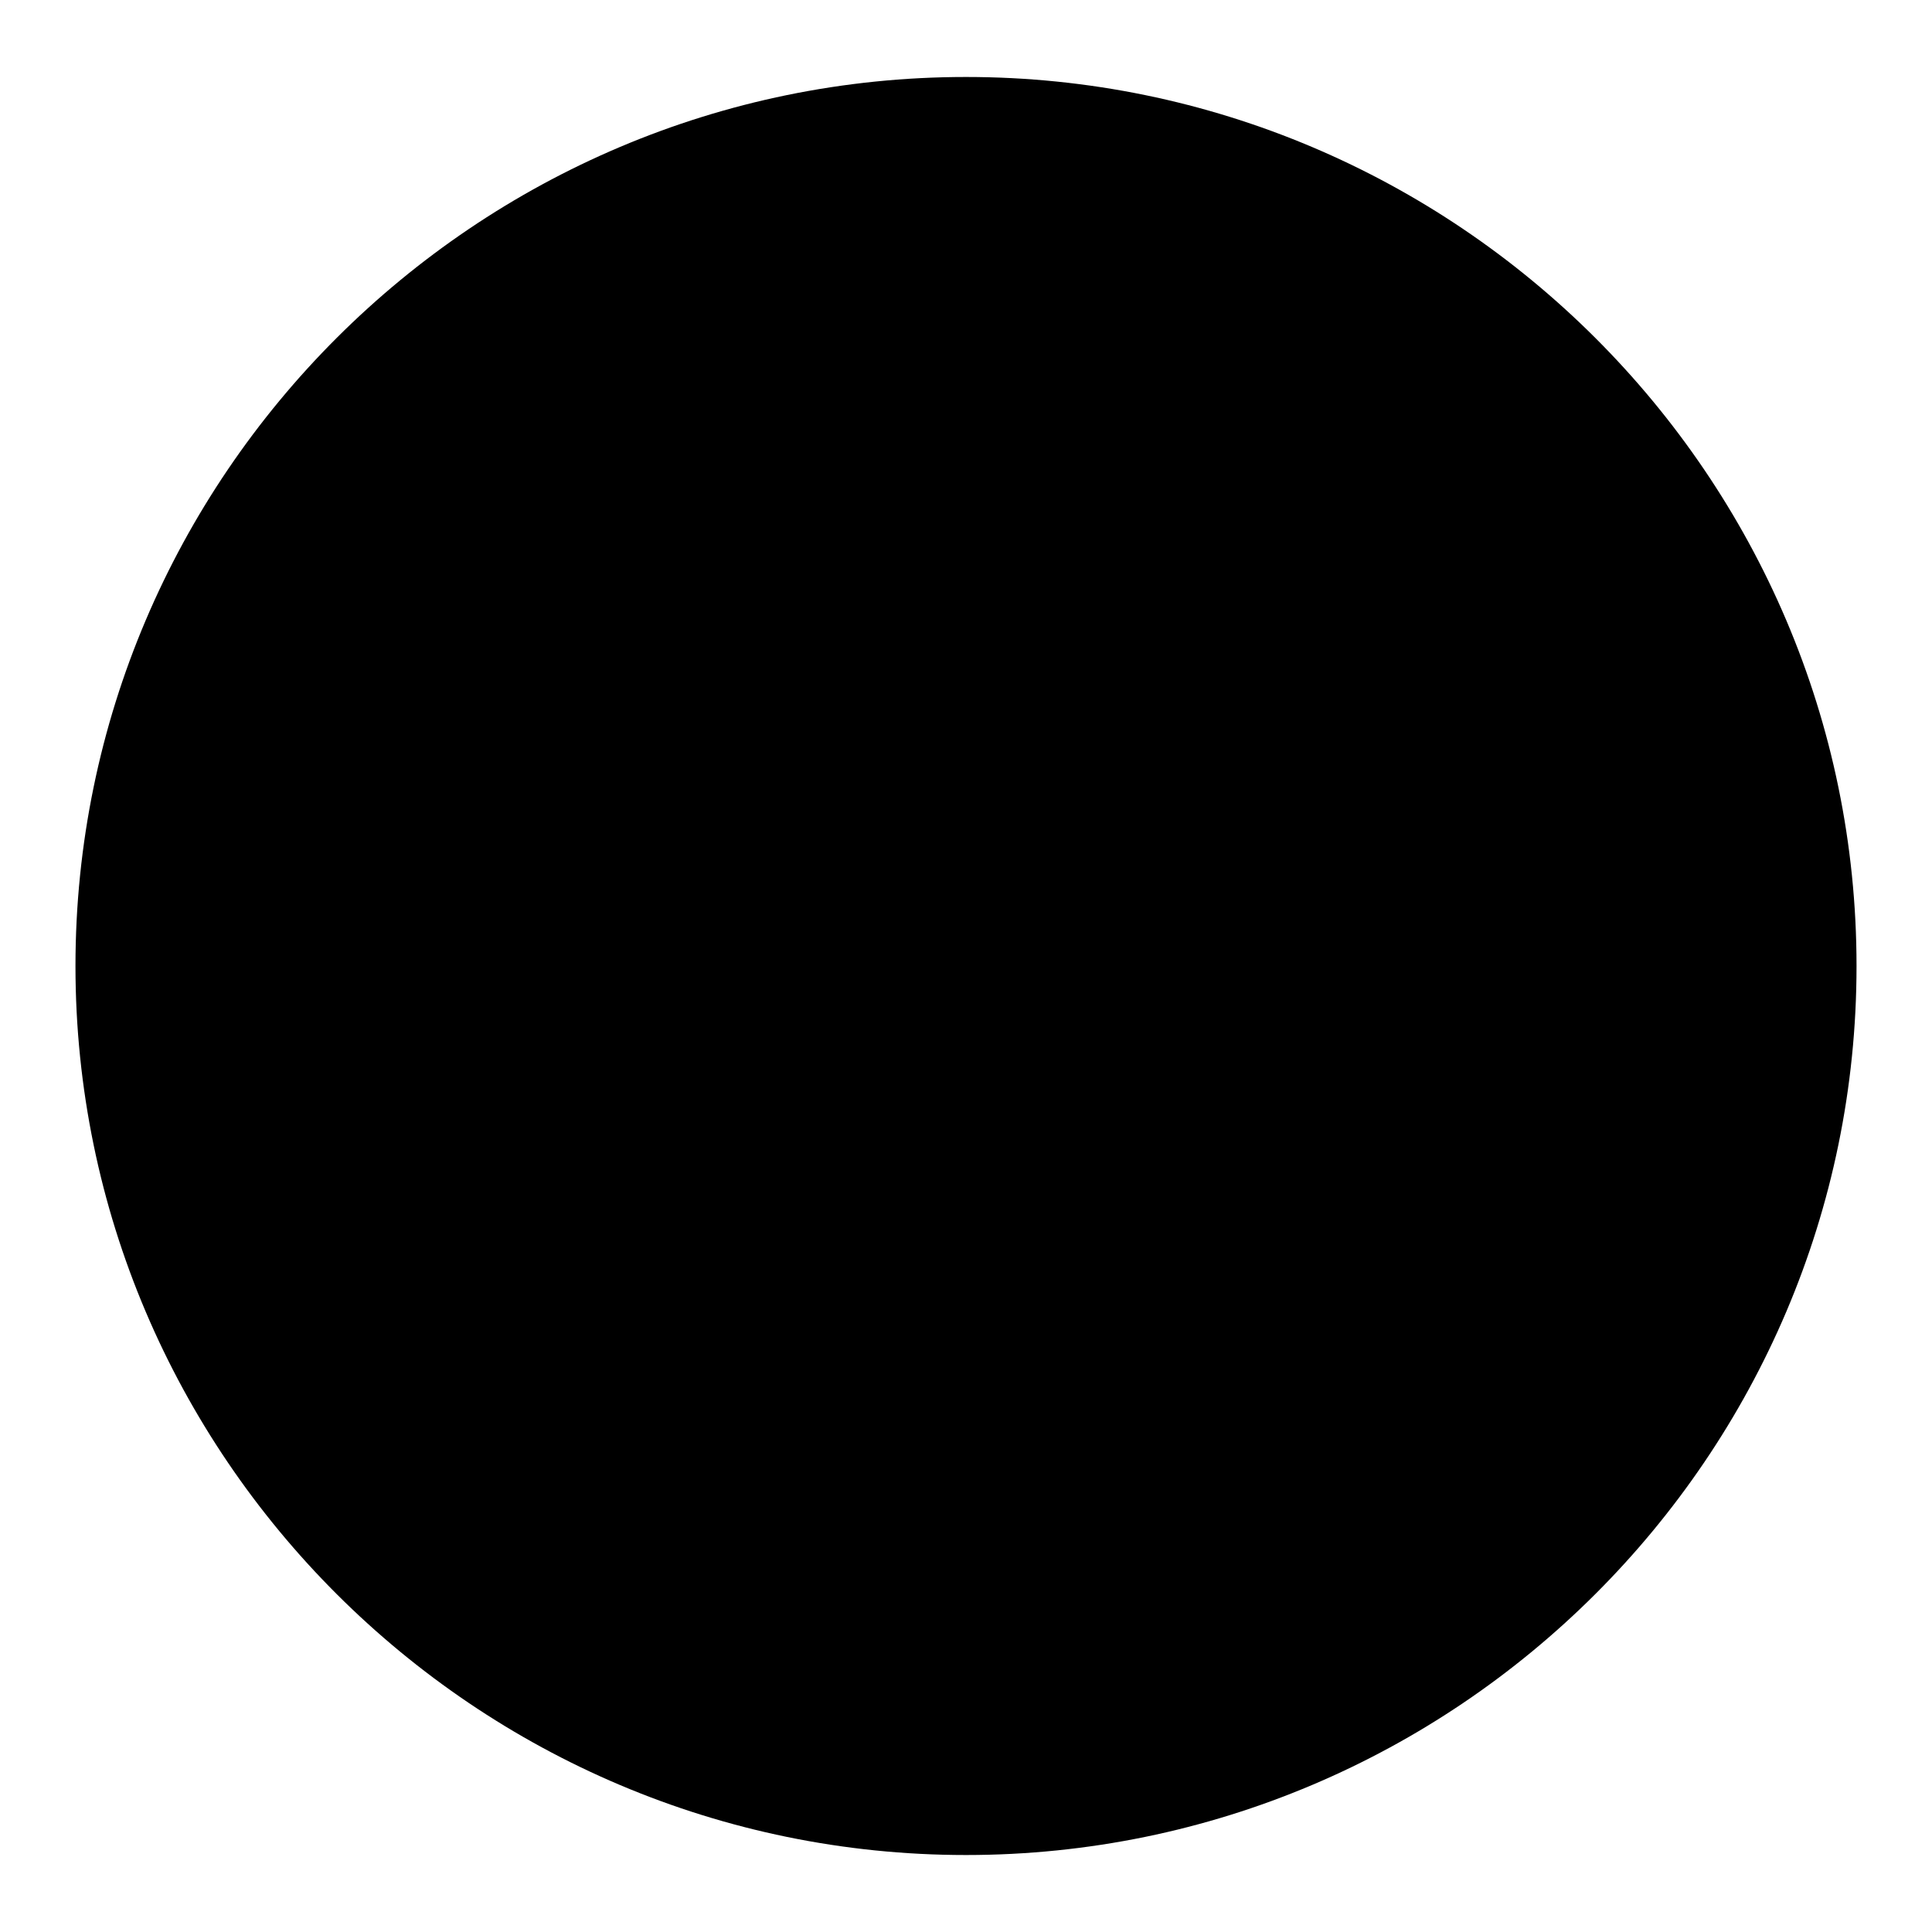
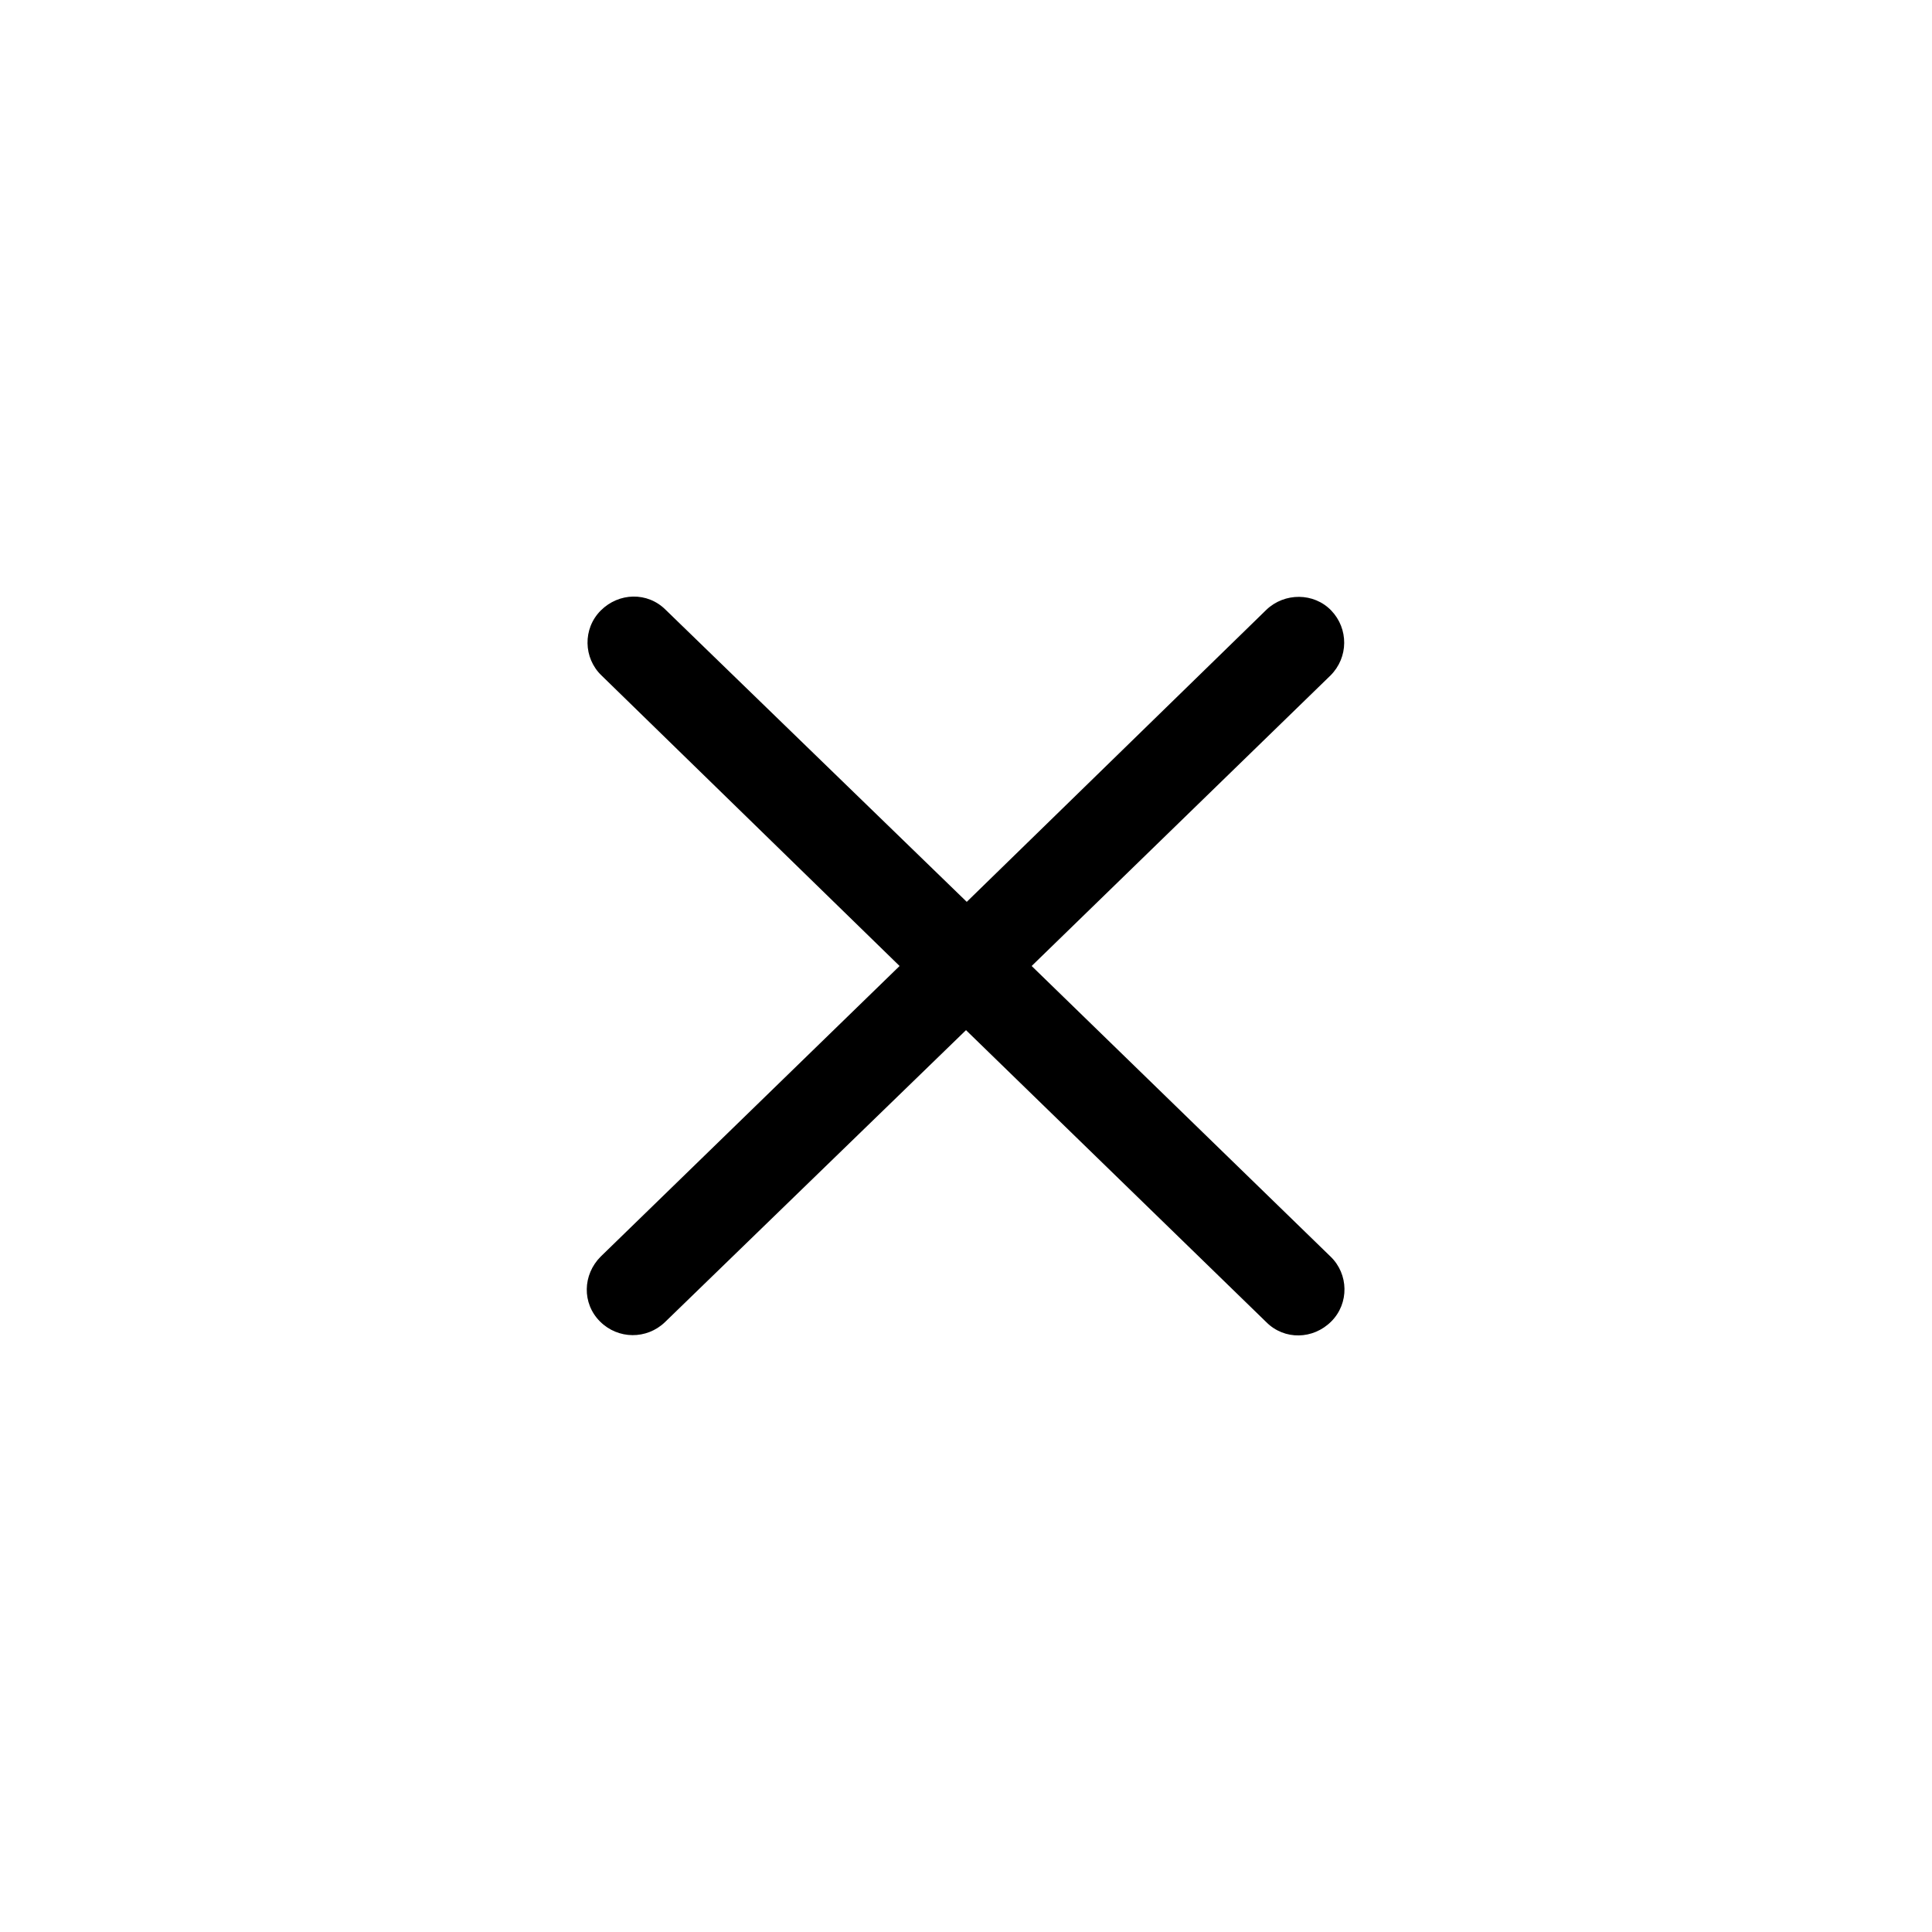
<svg xmlns="http://www.w3.org/2000/svg" version="1.1" x="0px" y="0px" viewBox="0 0 256 256" enable-background="new 0 0 256 256" xml:space="preserve">
  <g>
    <g>
-       <path fill="#000000" d="M128,245.8c65,0,118-52.9,118-117.8c0-64.9-53-117.8-118-117.8S10,63.1,10,128C10,192.9,63,245.8,128,245.8L128,245.8z" />
      <path fill="#000000" d="M167.8,80.8c2.4-2.3,6.3-2.3,8.6,0.1c2.3,2.4,2.3,6.2-0.1,8.6L136.7,128l39.6,38.5c2.4,2.3,2.5,6.2,0.1,8.6s-6.2,2.5-8.6,0.1L128,136.5l-39.9,38.7c-2.4,2.3-6.2,2.3-8.6-0.1c-2.4-2.4-2.3-6.2,0.1-8.6l39.6-38.5L79.7,89.5c-2.4-2.3-2.5-6.2-0.1-8.6s6.2-2.5,8.6-0.1l39.9,38.7L167.8,80.8z" />
    </g>
  </g>
</svg>